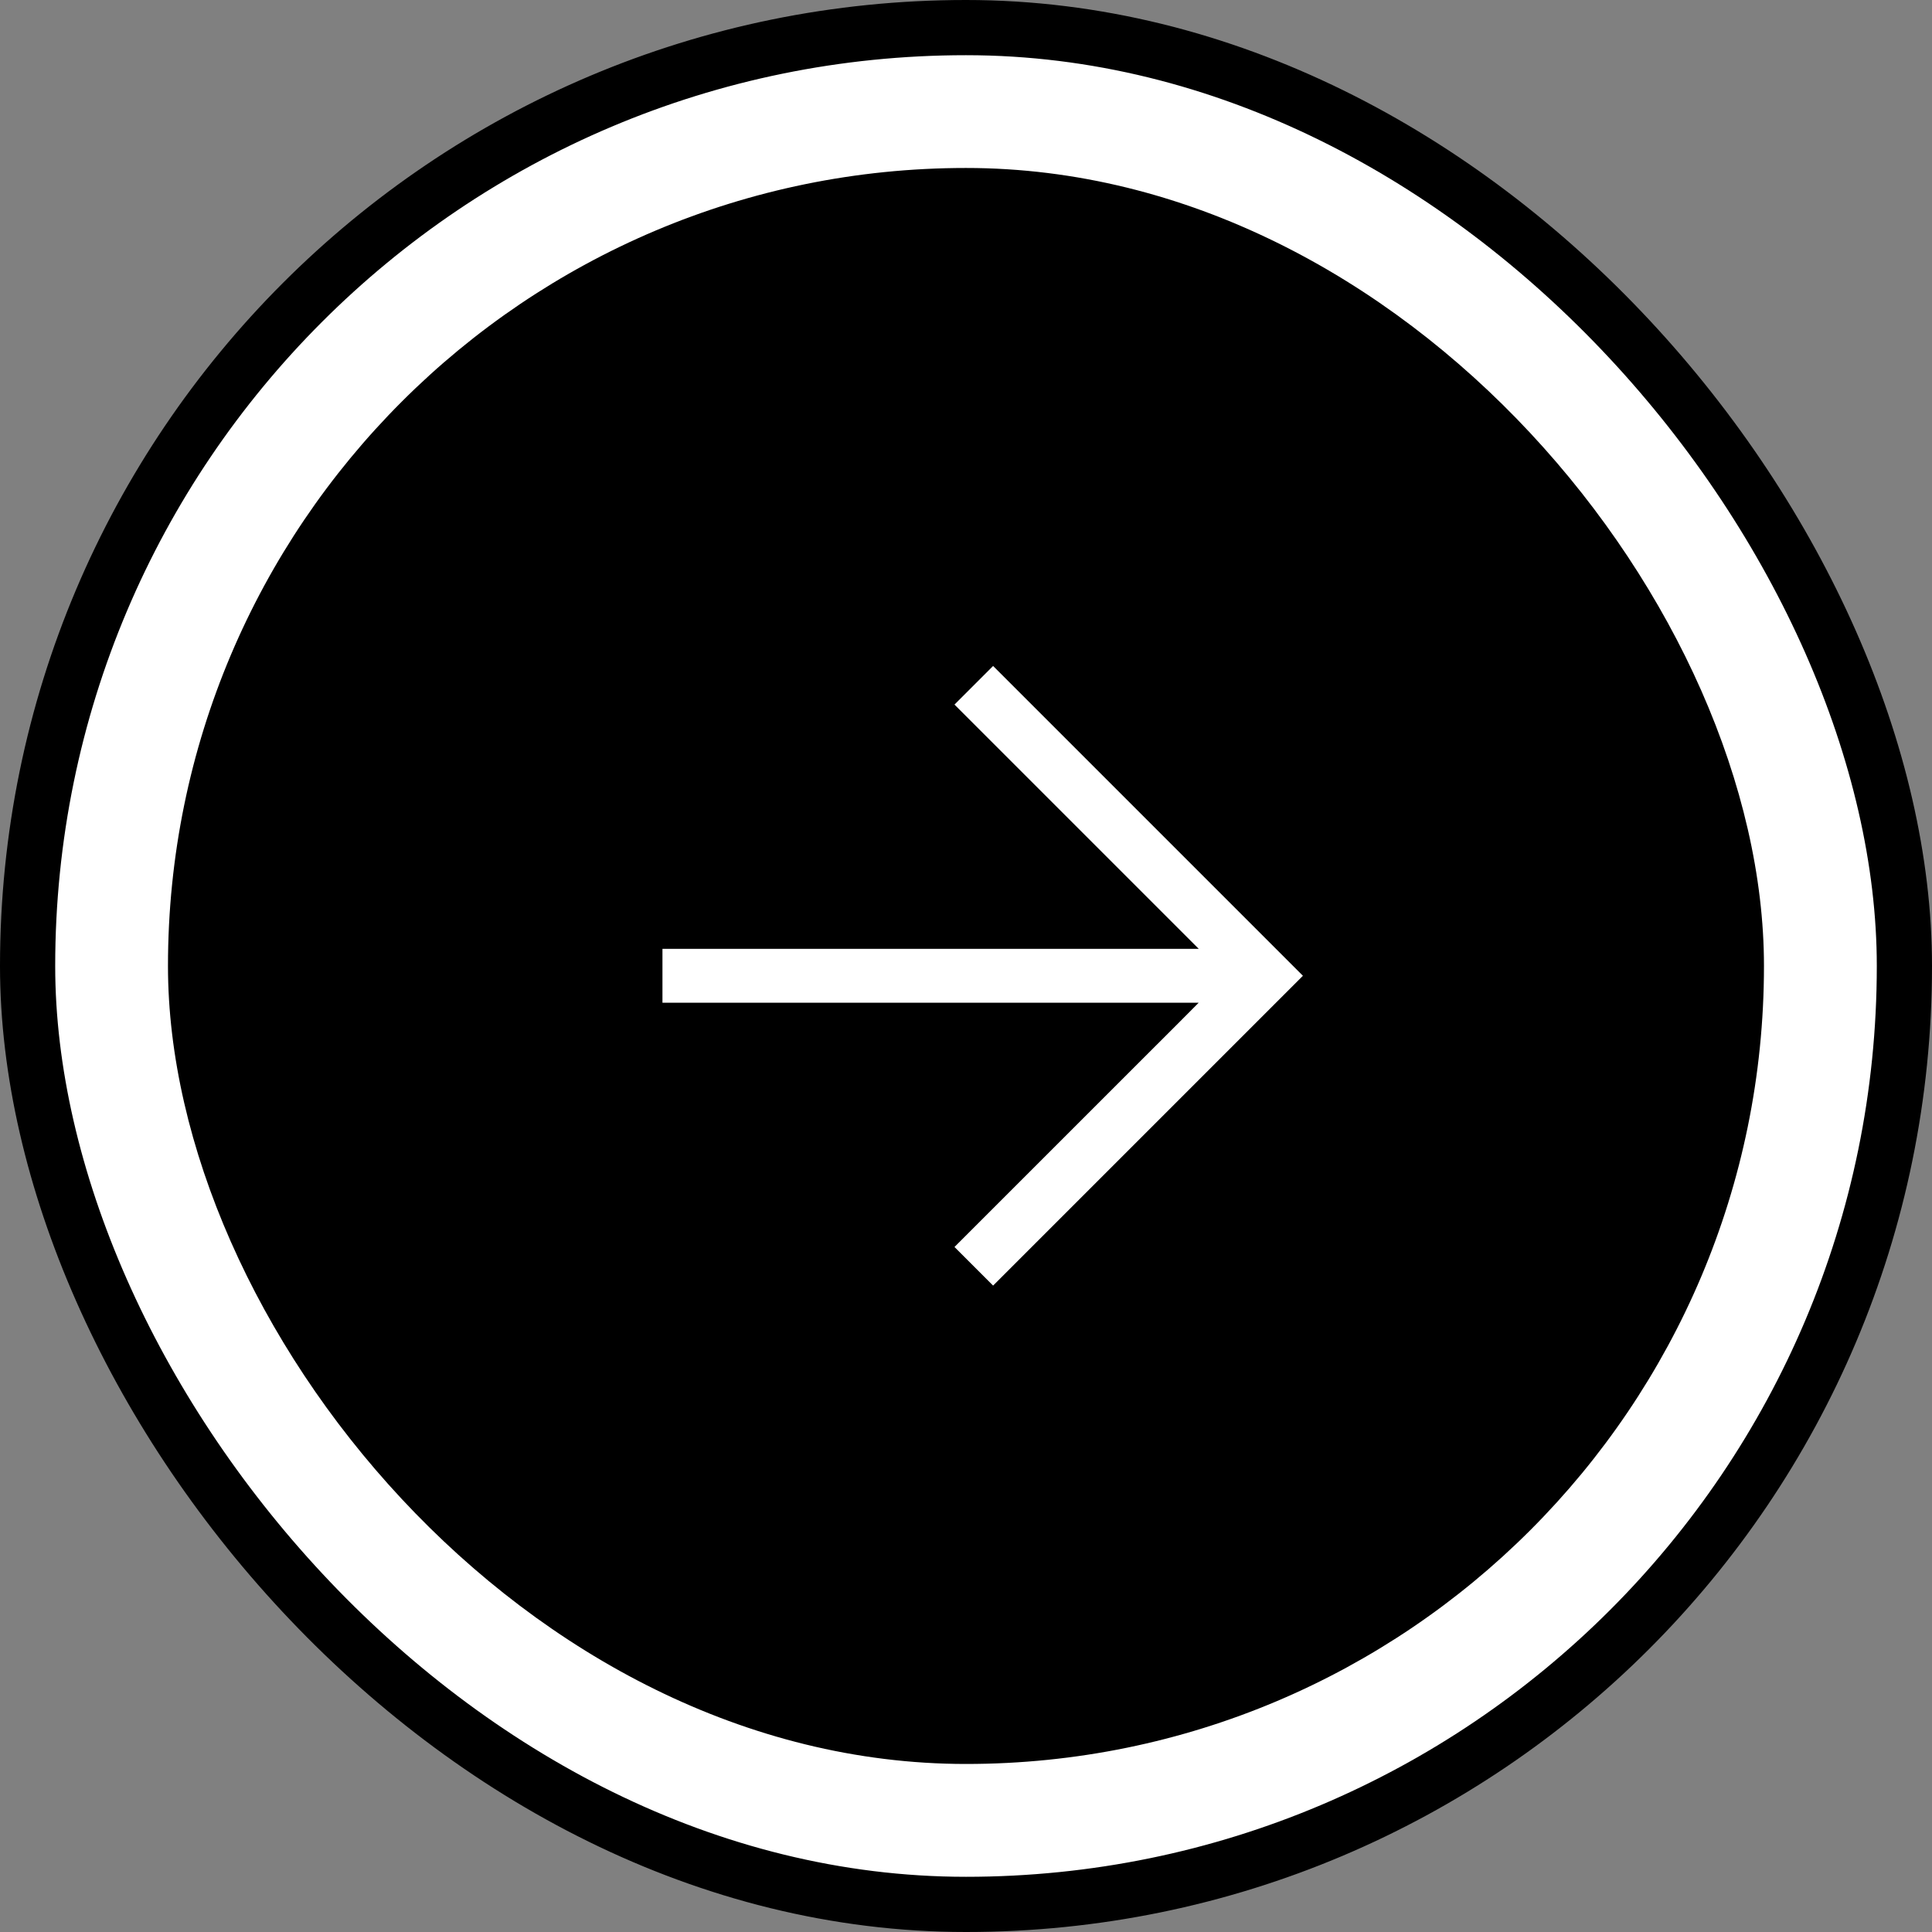
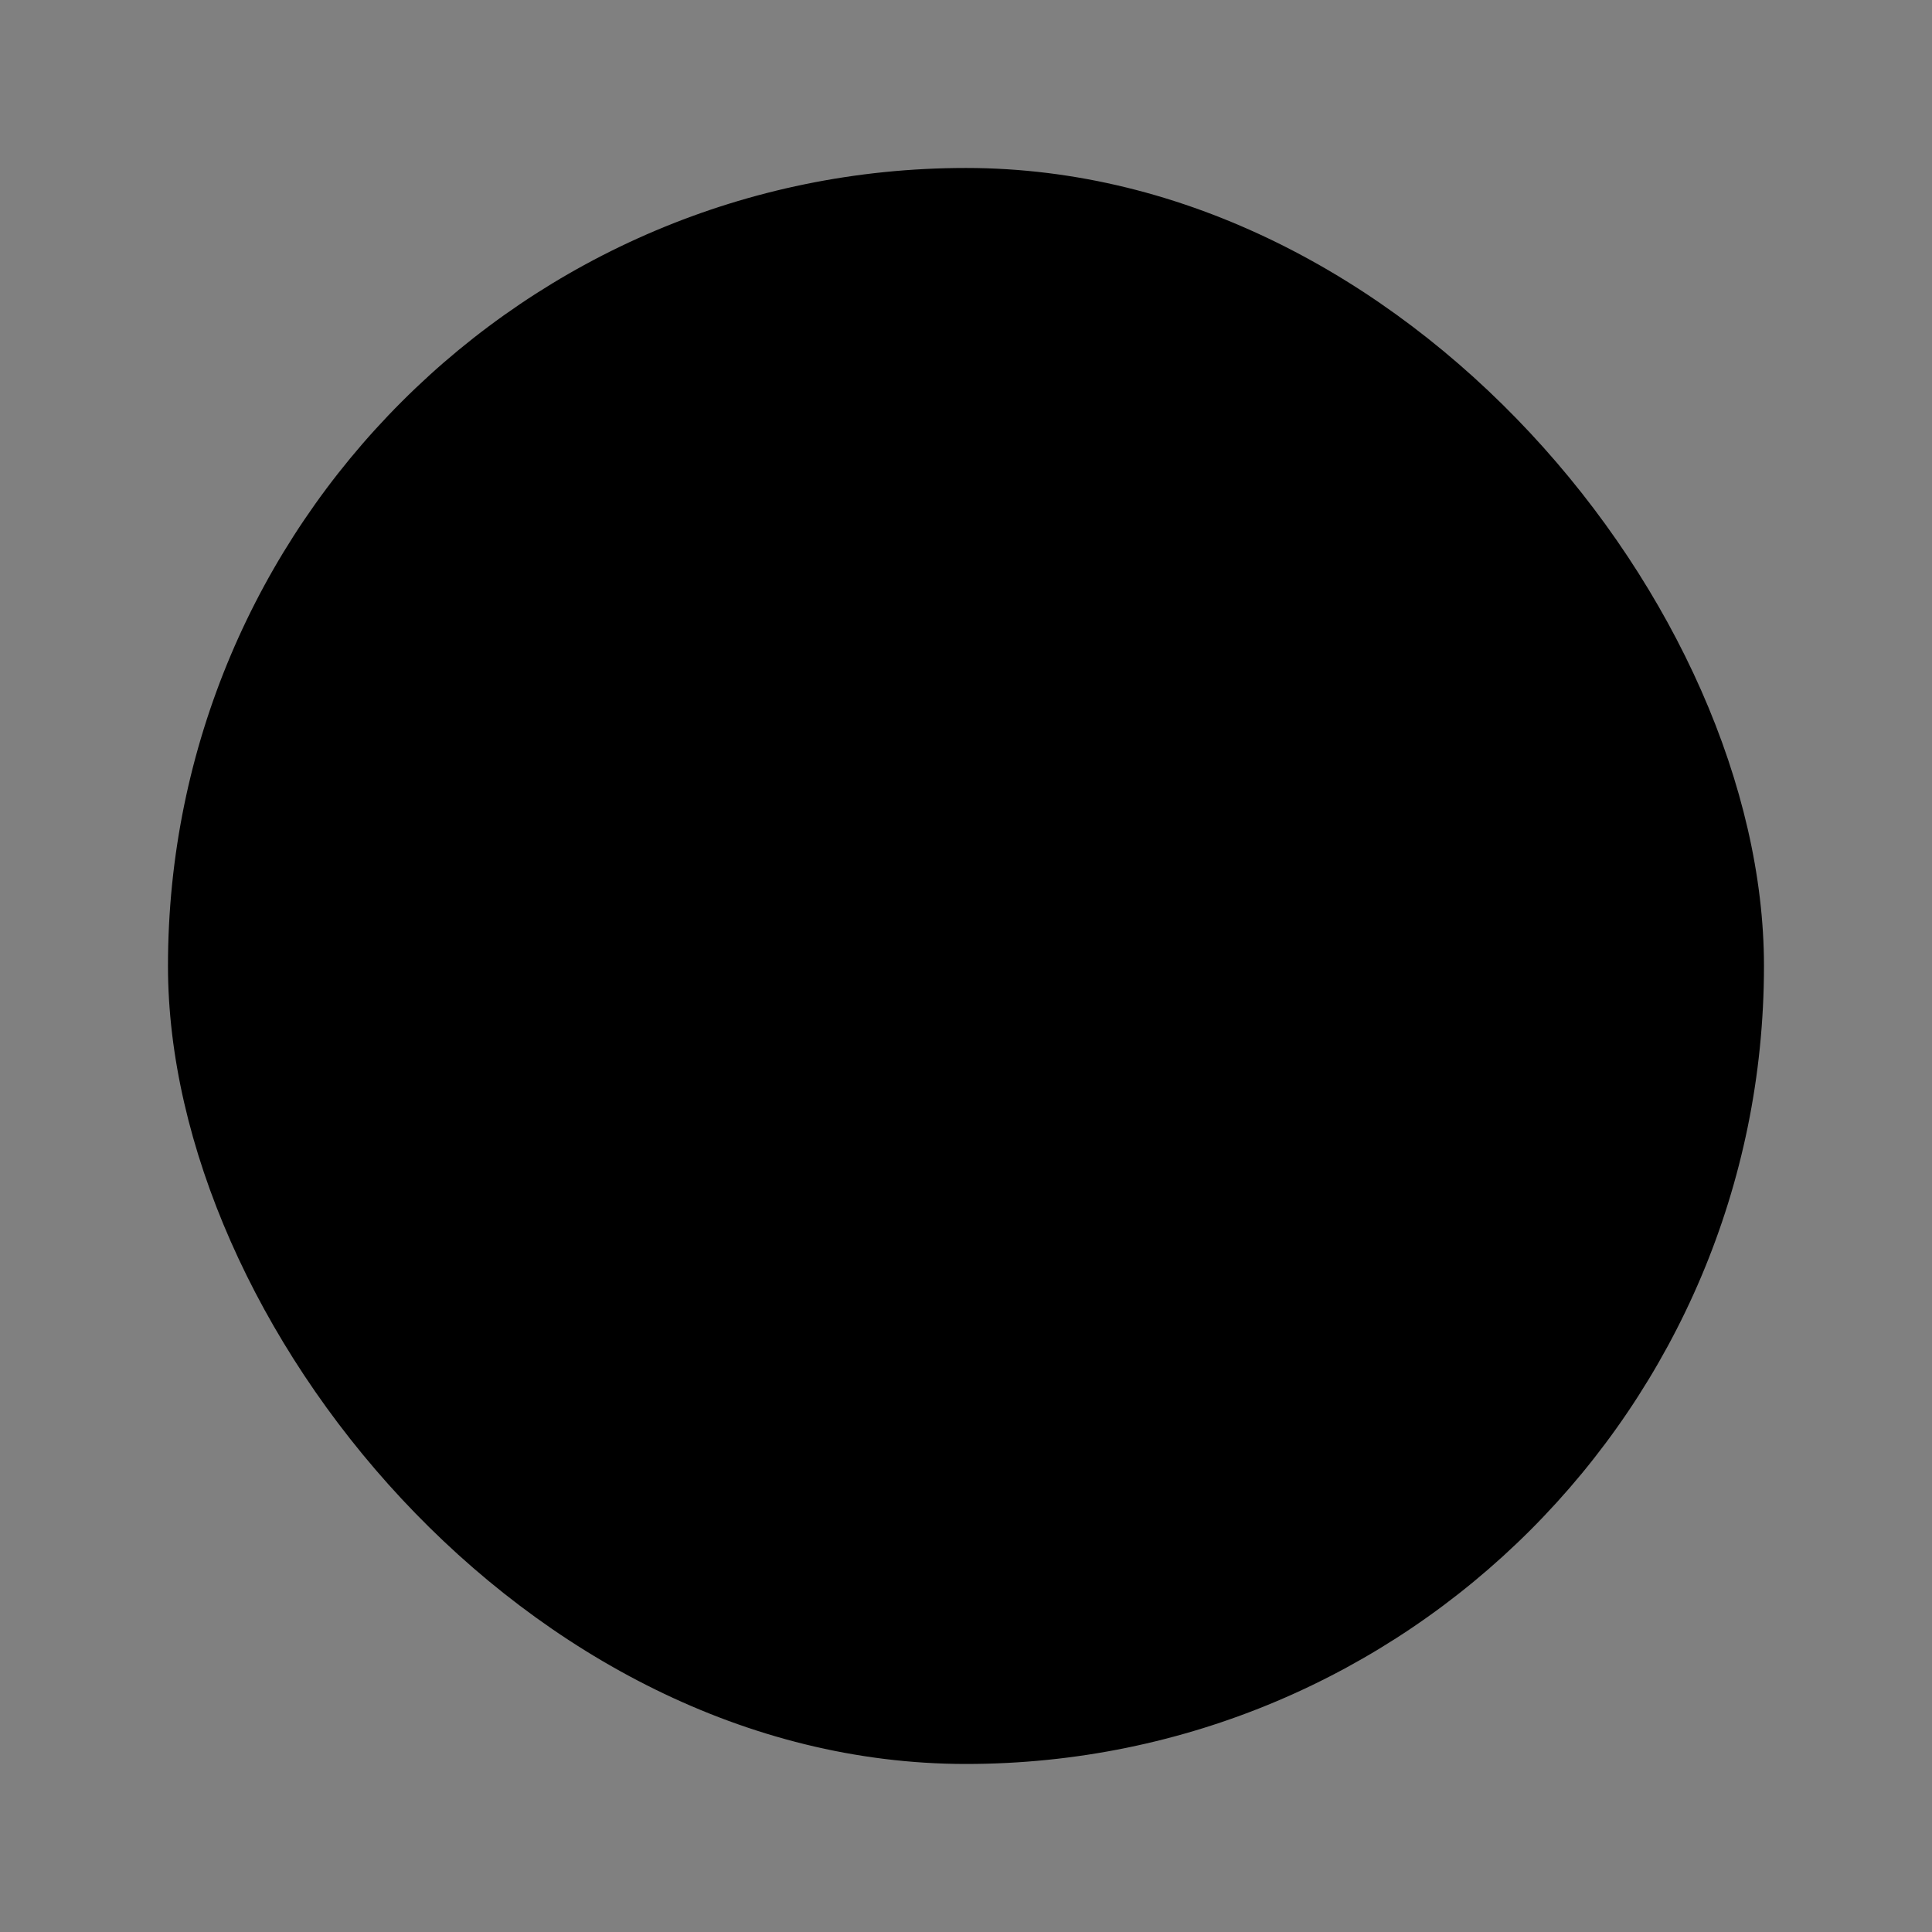
<svg xmlns="http://www.w3.org/2000/svg" width="35" height="35" viewBox="0 0 35 35" fill="none">
  <rect x="0" y="0" width="35" height="35" fill="#808080" stroke="none" />
-   <rect x="0.5" y="0.5" width="34" height="34" rx="17" fill="white" stroke="black" />
  <rect x="3.043" y="3.043" width="28.913" height="28.913" rx="14.457" fill="black" />
-   <path d="M11.901 18.265L11.901 17.089L21.234 17.089L21.475 17.089L21.305 16.919L17.15 12.764L17.991 11.923L23.745 17.677L17.991 23.431L17.15 22.59L21.305 18.436L21.475 18.265L21.234 18.265L11.901 18.265Z" fill="white" stroke="black" stroke-width="0.2" />
</svg>